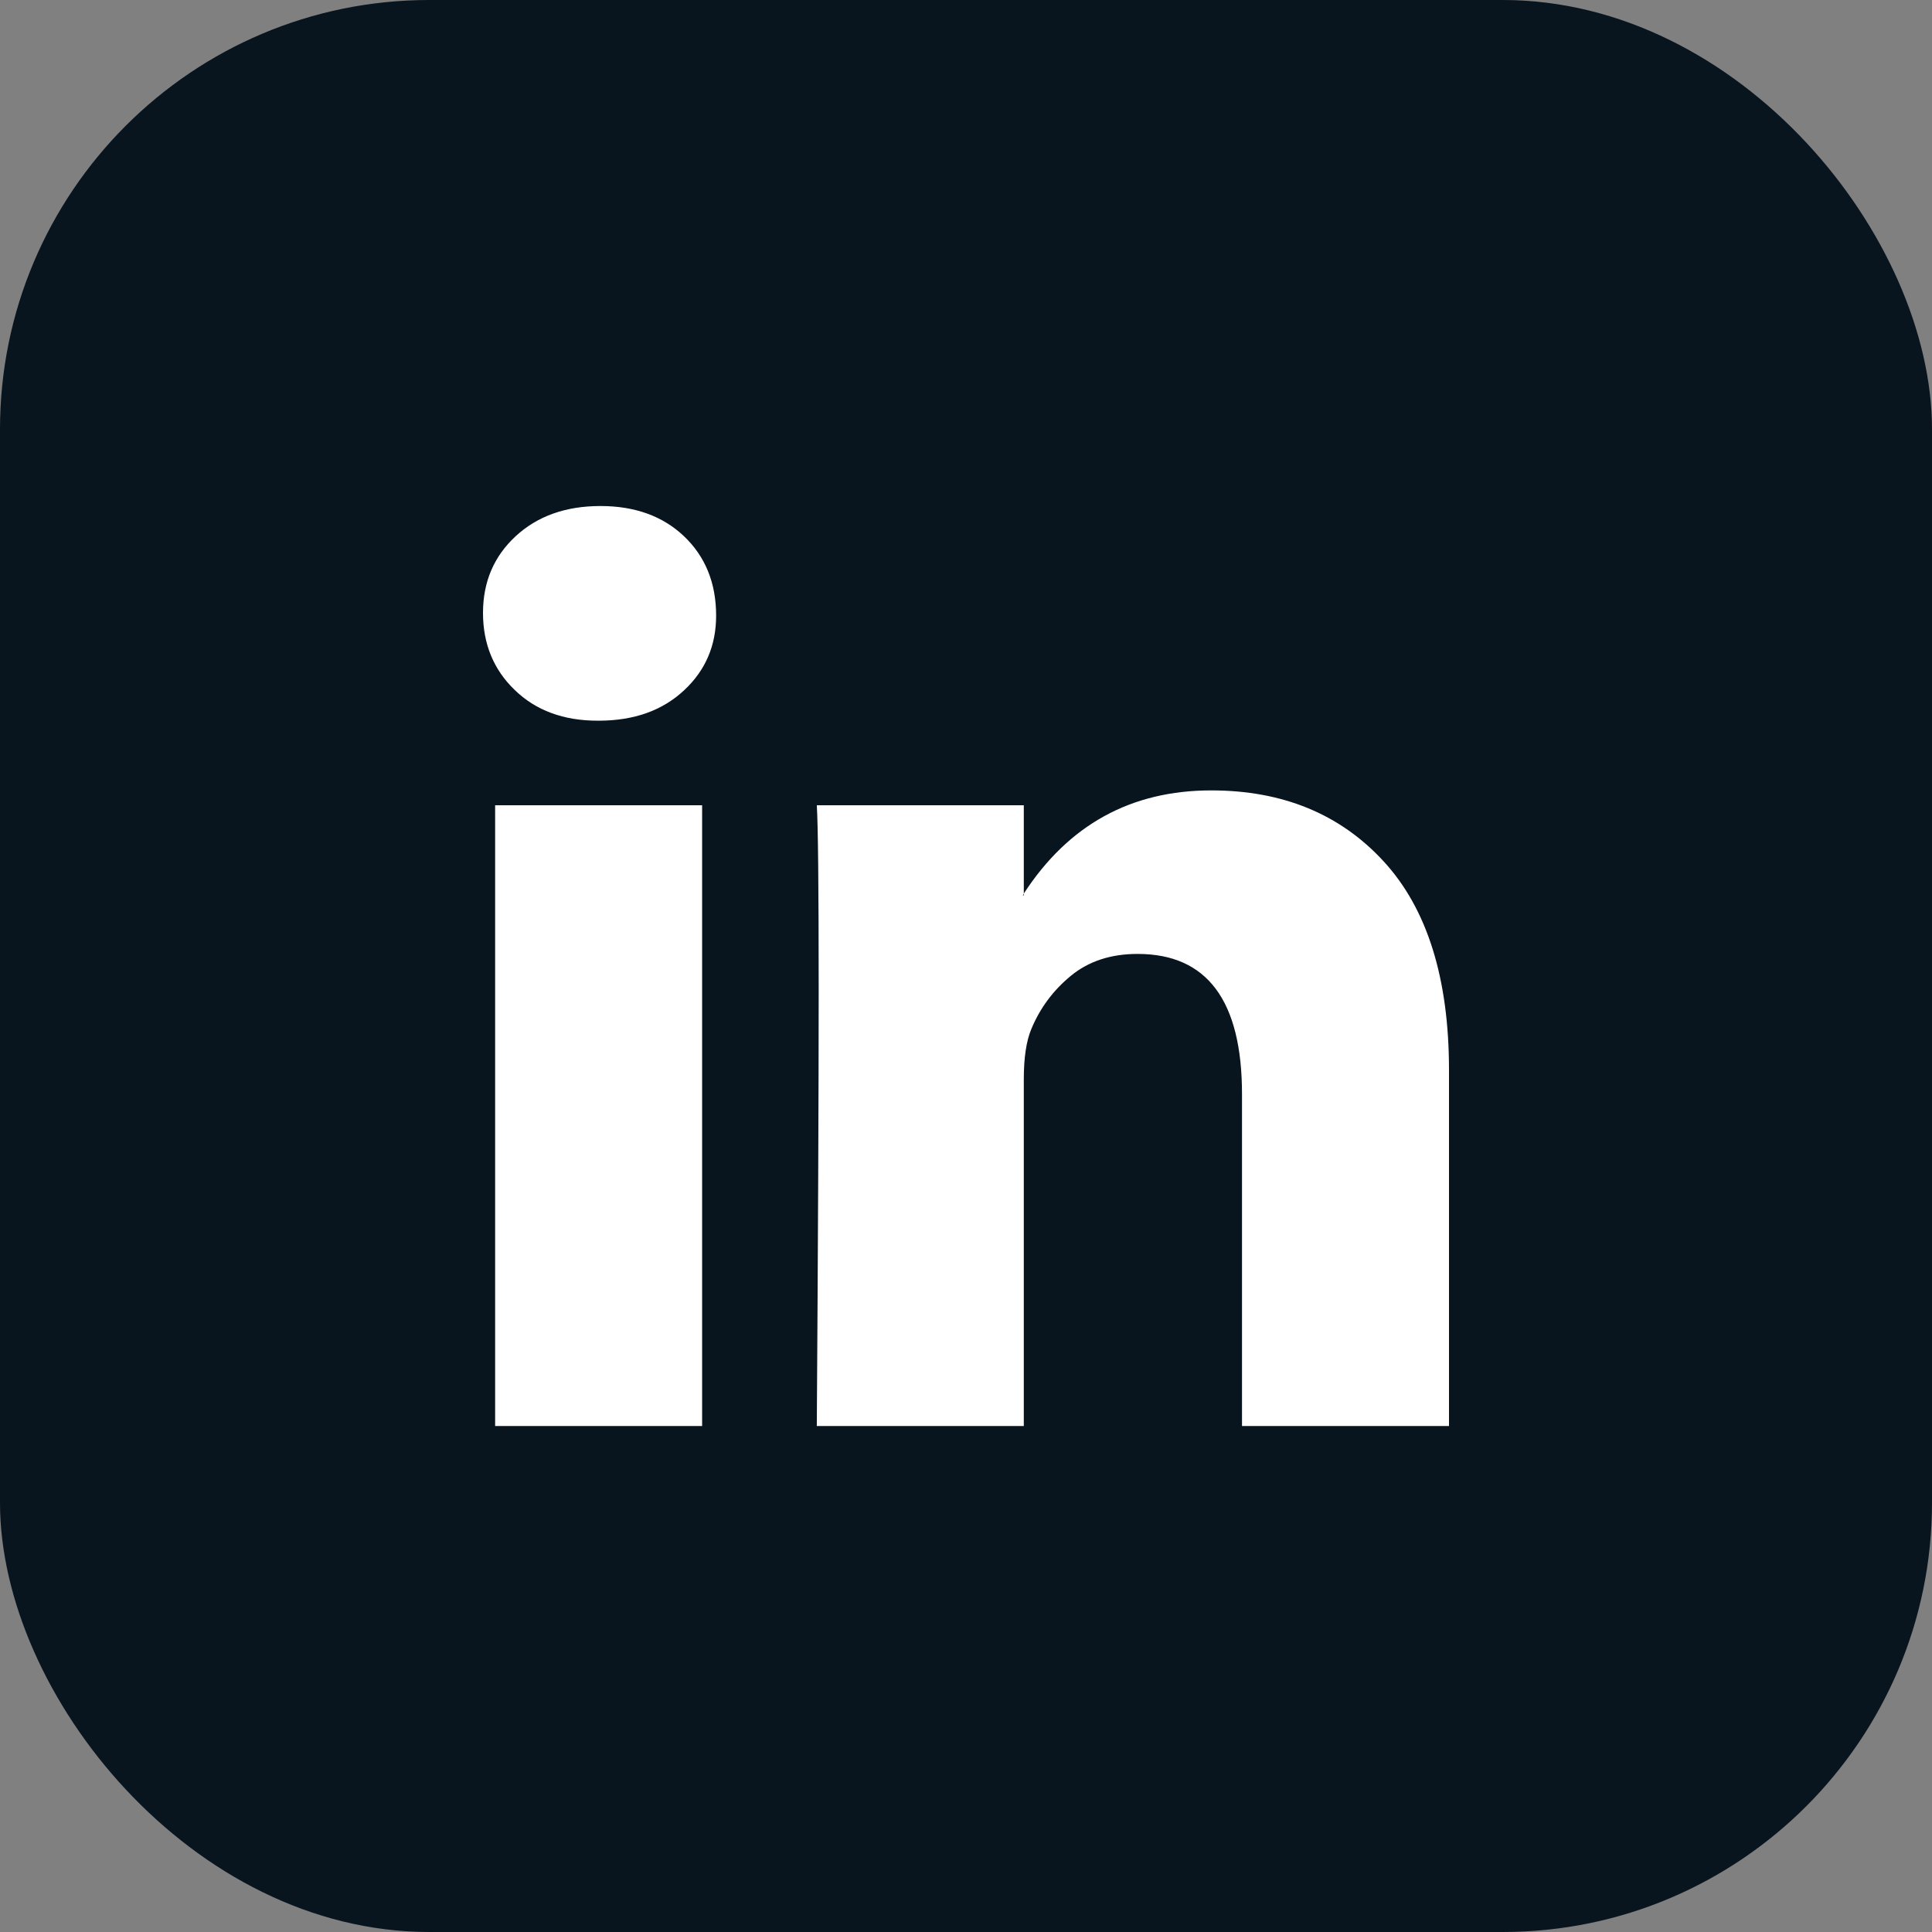
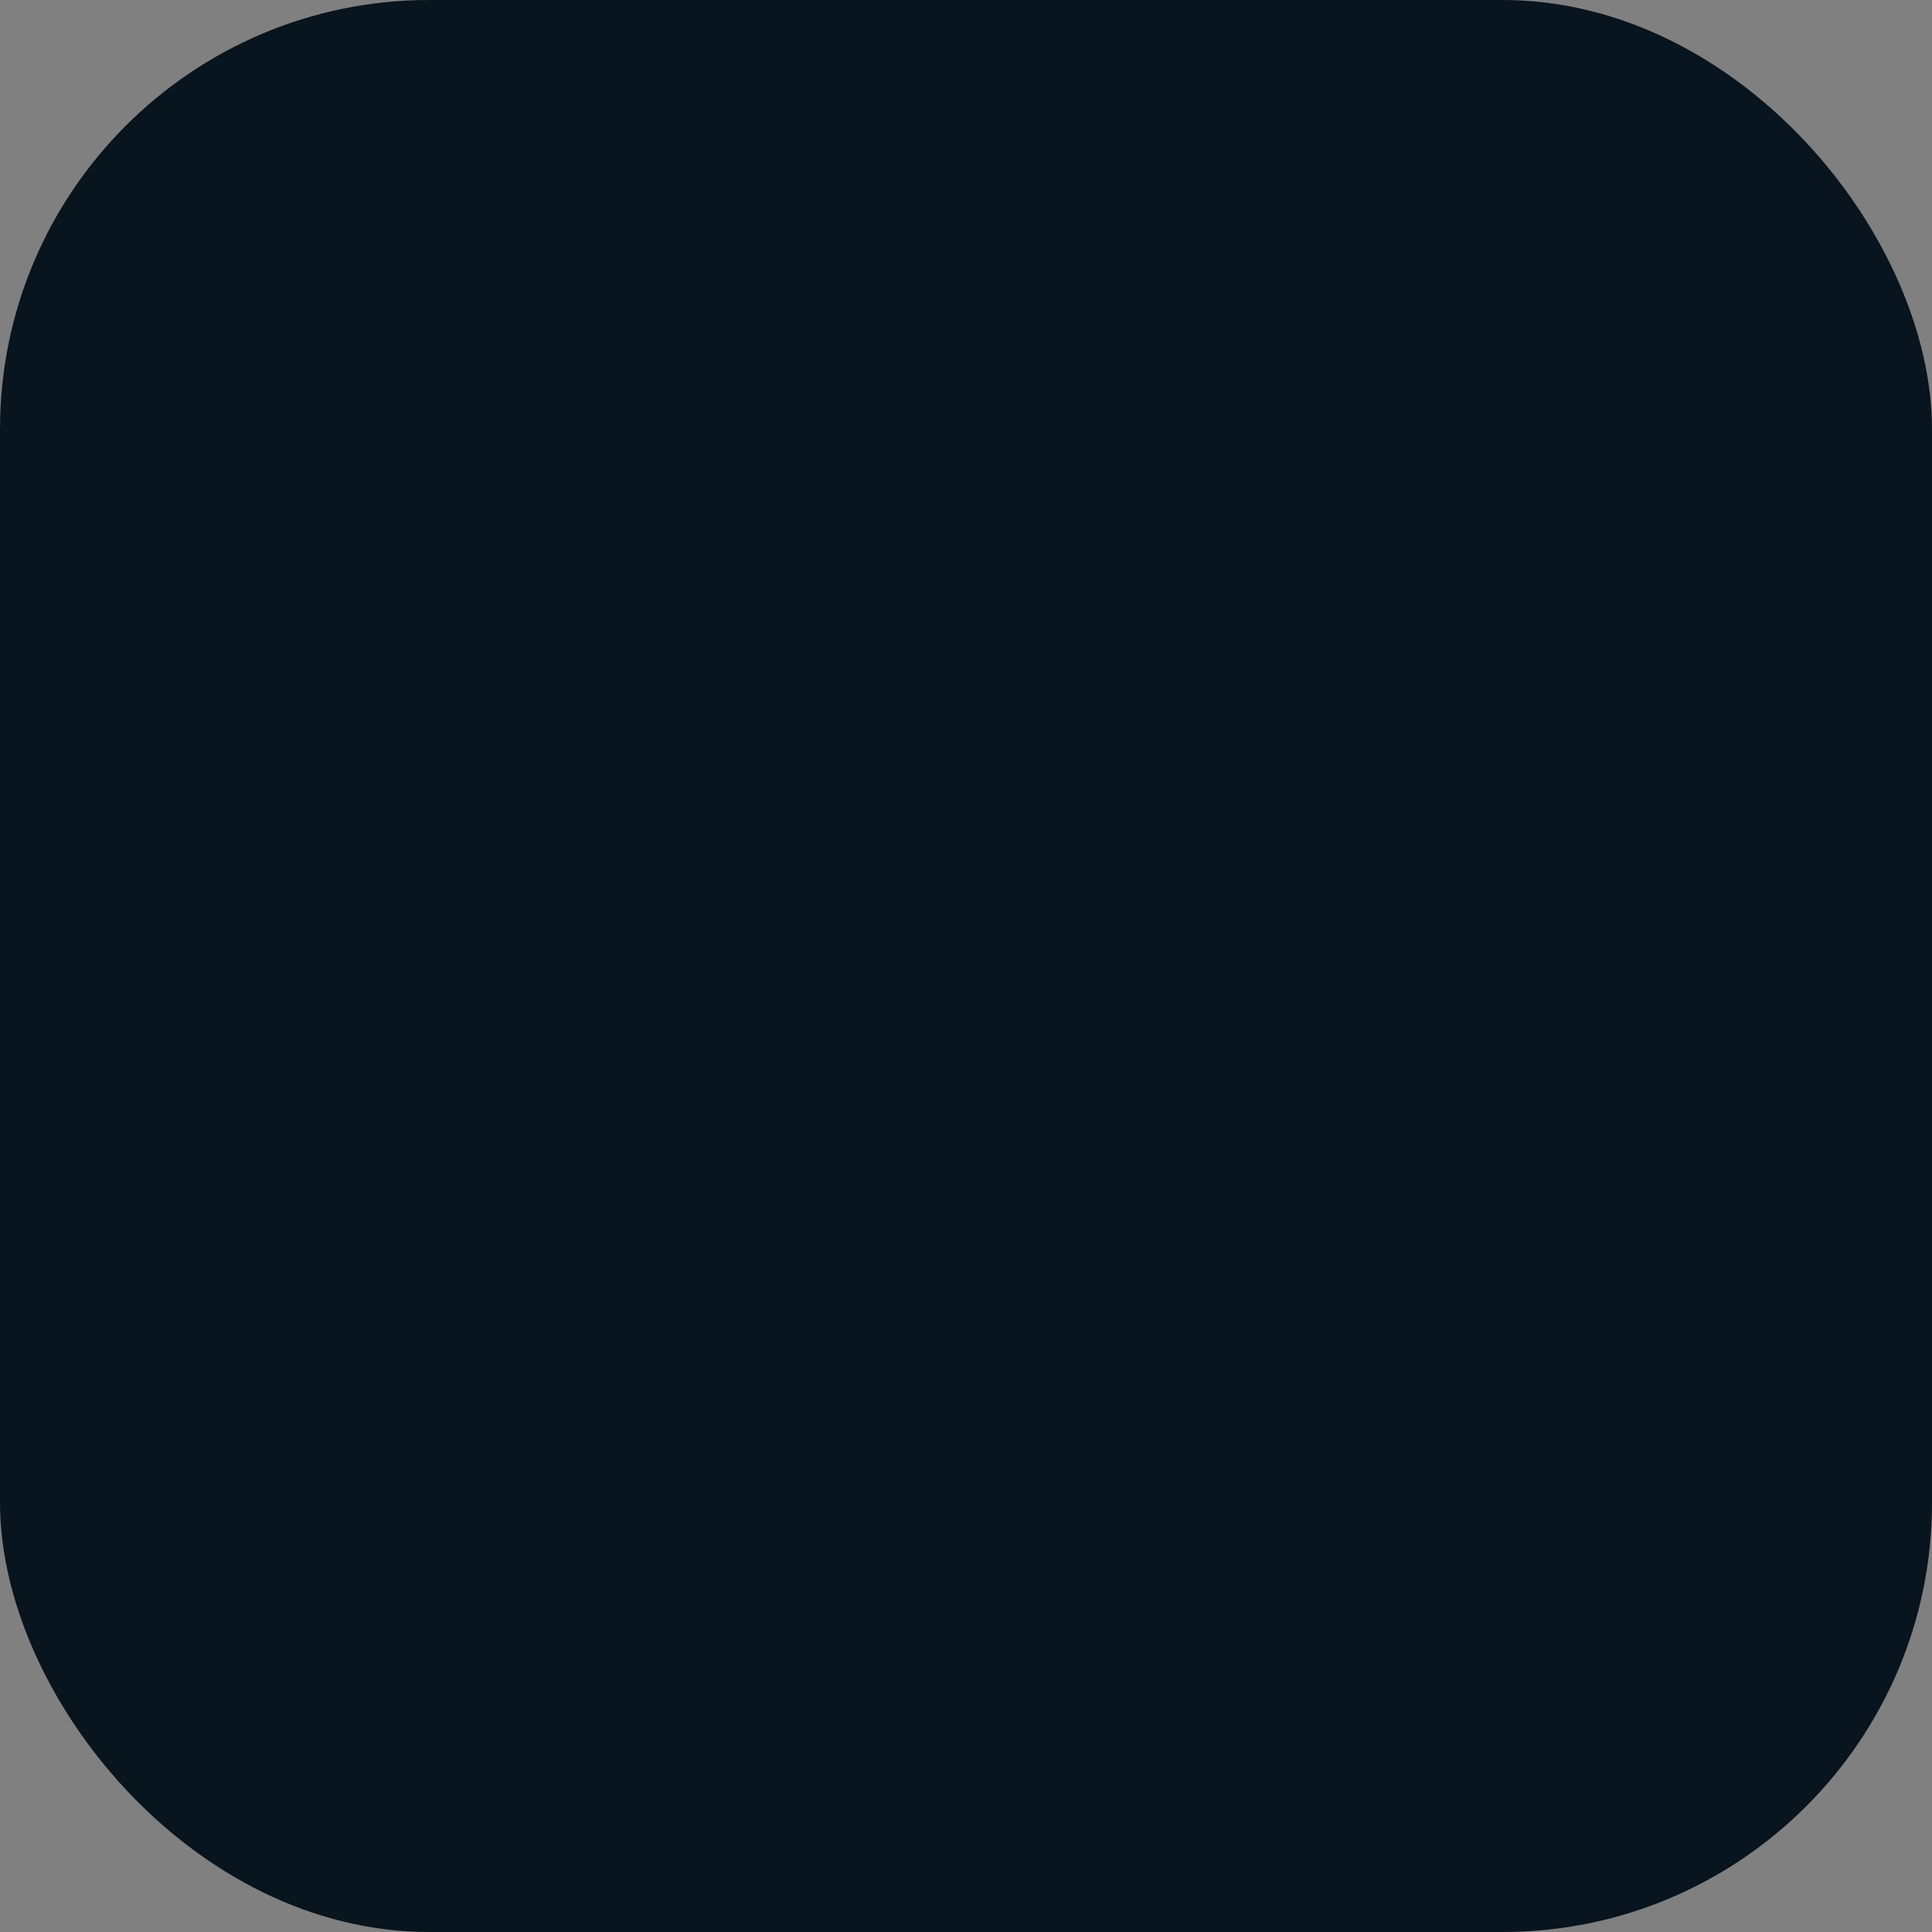
<svg xmlns="http://www.w3.org/2000/svg" width="36" height="36" viewBox="0 0 36 36" fill="none">
  <rect x="0" y="0" width="36" height="36" fill="#808080" stroke="none" />
  <rect y="0" width="36" height="36" rx="8" fill="#08141E" />
-   <path d="M9 11.42C9 10.843 9.203 10.367 9.608 9.992C10.014 9.617 10.54 9.429 11.189 9.429C11.826 9.429 12.342 9.614 12.736 9.983C13.141 10.364 13.344 10.86 13.344 11.472C13.344 12.026 13.147 12.488 12.753 12.857C12.348 13.239 11.815 13.429 11.154 13.429H11.137C10.5 13.429 9.985 13.239 9.591 12.857C9.197 12.477 9 11.998 9 11.42ZM9.226 26.572V15.005H13.083V26.572H9.226ZM15.22 26.572H19.077V20.113C19.077 19.709 19.124 19.397 19.216 19.178C19.378 18.785 19.625 18.453 19.955 18.182C20.285 17.911 20.699 17.775 21.197 17.775C22.494 17.775 23.143 18.647 23.143 20.39V26.572H27V19.94C27 18.231 26.595 16.935 25.784 16.052C24.973 15.169 23.901 14.728 22.57 14.728C21.075 14.728 19.911 15.368 19.077 16.65V16.684H19.06L19.077 16.65V15.005H15.22C15.243 15.374 15.255 16.523 15.255 18.451C15.255 20.378 15.243 23.085 15.22 26.572Z" fill="white" />
</svg>